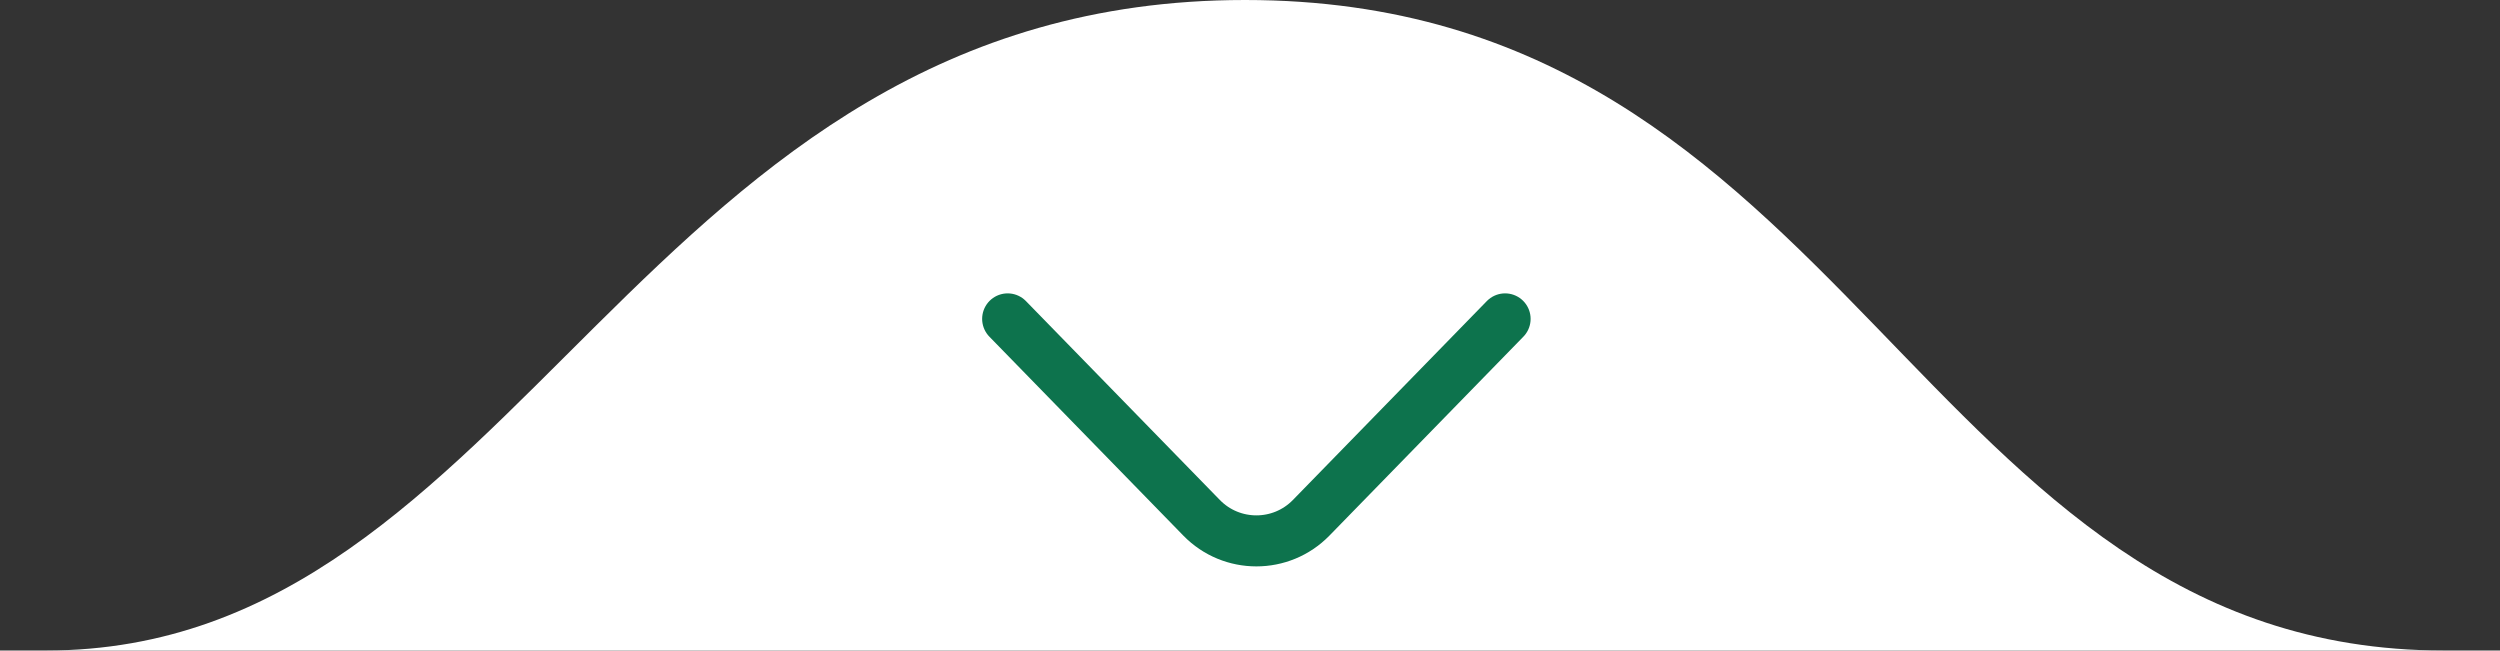
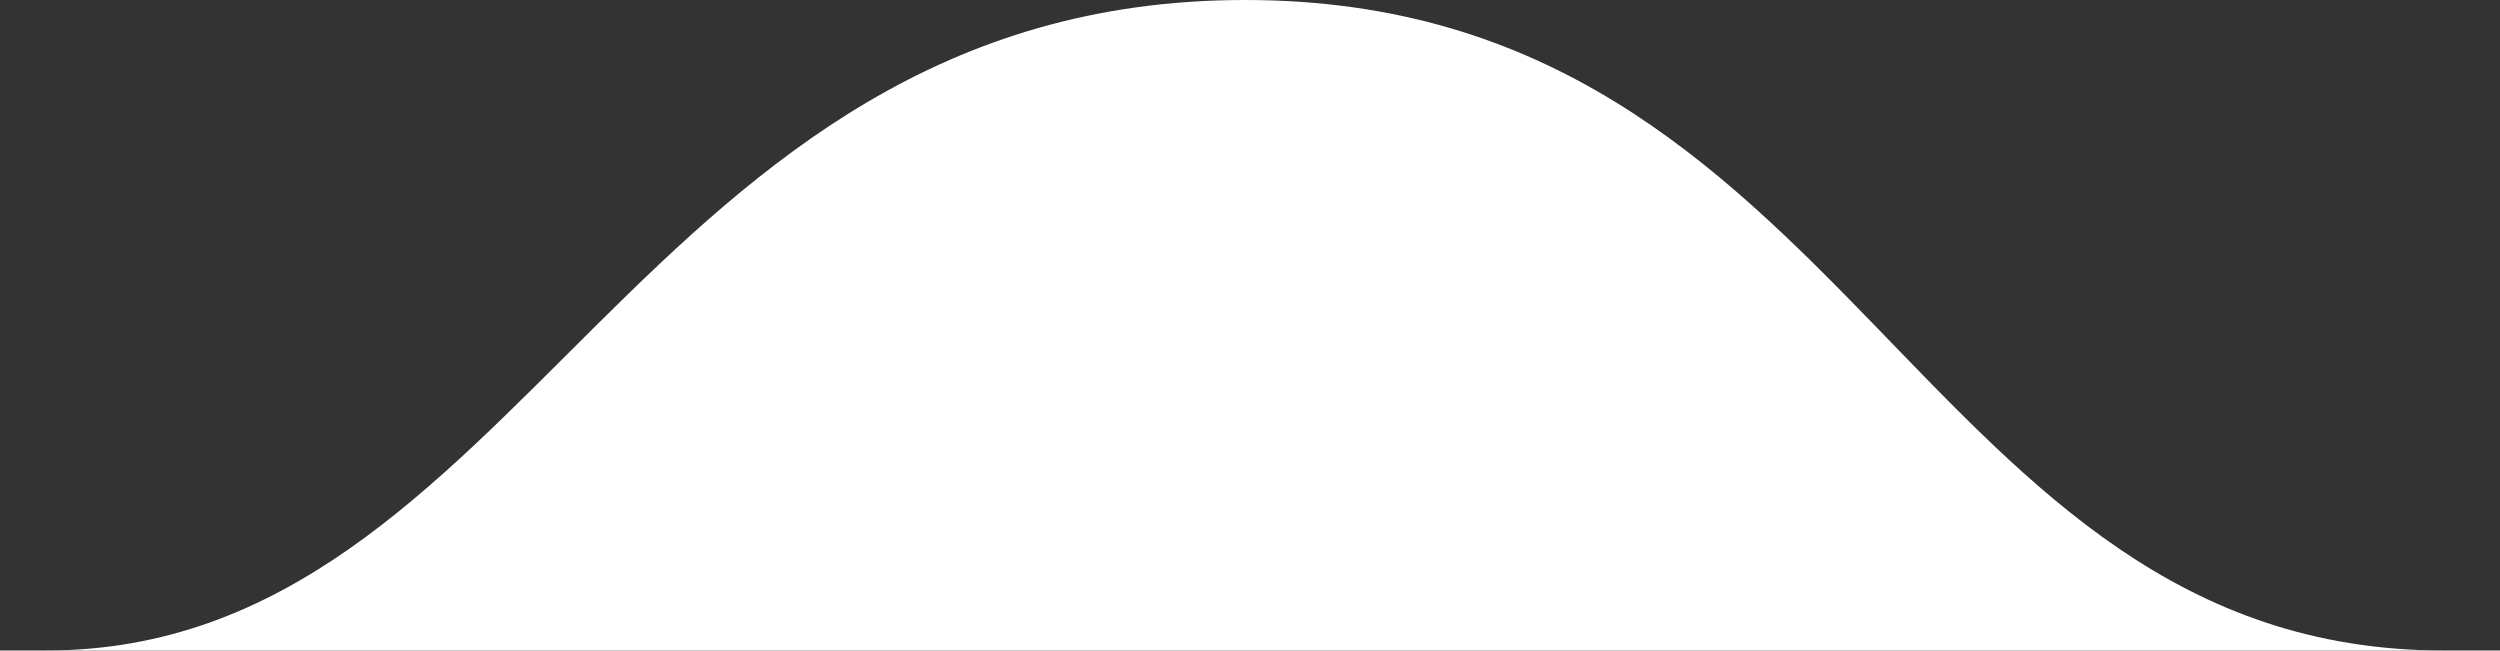
<svg xmlns="http://www.w3.org/2000/svg" width="196" height="51" viewBox="0 0 196 51" fill="none">
  <rect x="0" y="0" width="196" height="51" fill="#333333" stroke="none" />
  <path d="M97.612 -8.60131e-06C49.911 -1.27715e-05 41.028 51 3.609 51C-33.811 51 233.05 51 191.616 51C150.182 51 145.314 -4.43112e-06 97.612 -8.60131e-06Z" fill="white" />
-   <path d="M79 25L94.204 40.594C96.559 43.009 100.441 43.009 102.796 40.594L118 25" stroke="#0D734D" stroke-width="4" stroke-linecap="round" />
</svg>